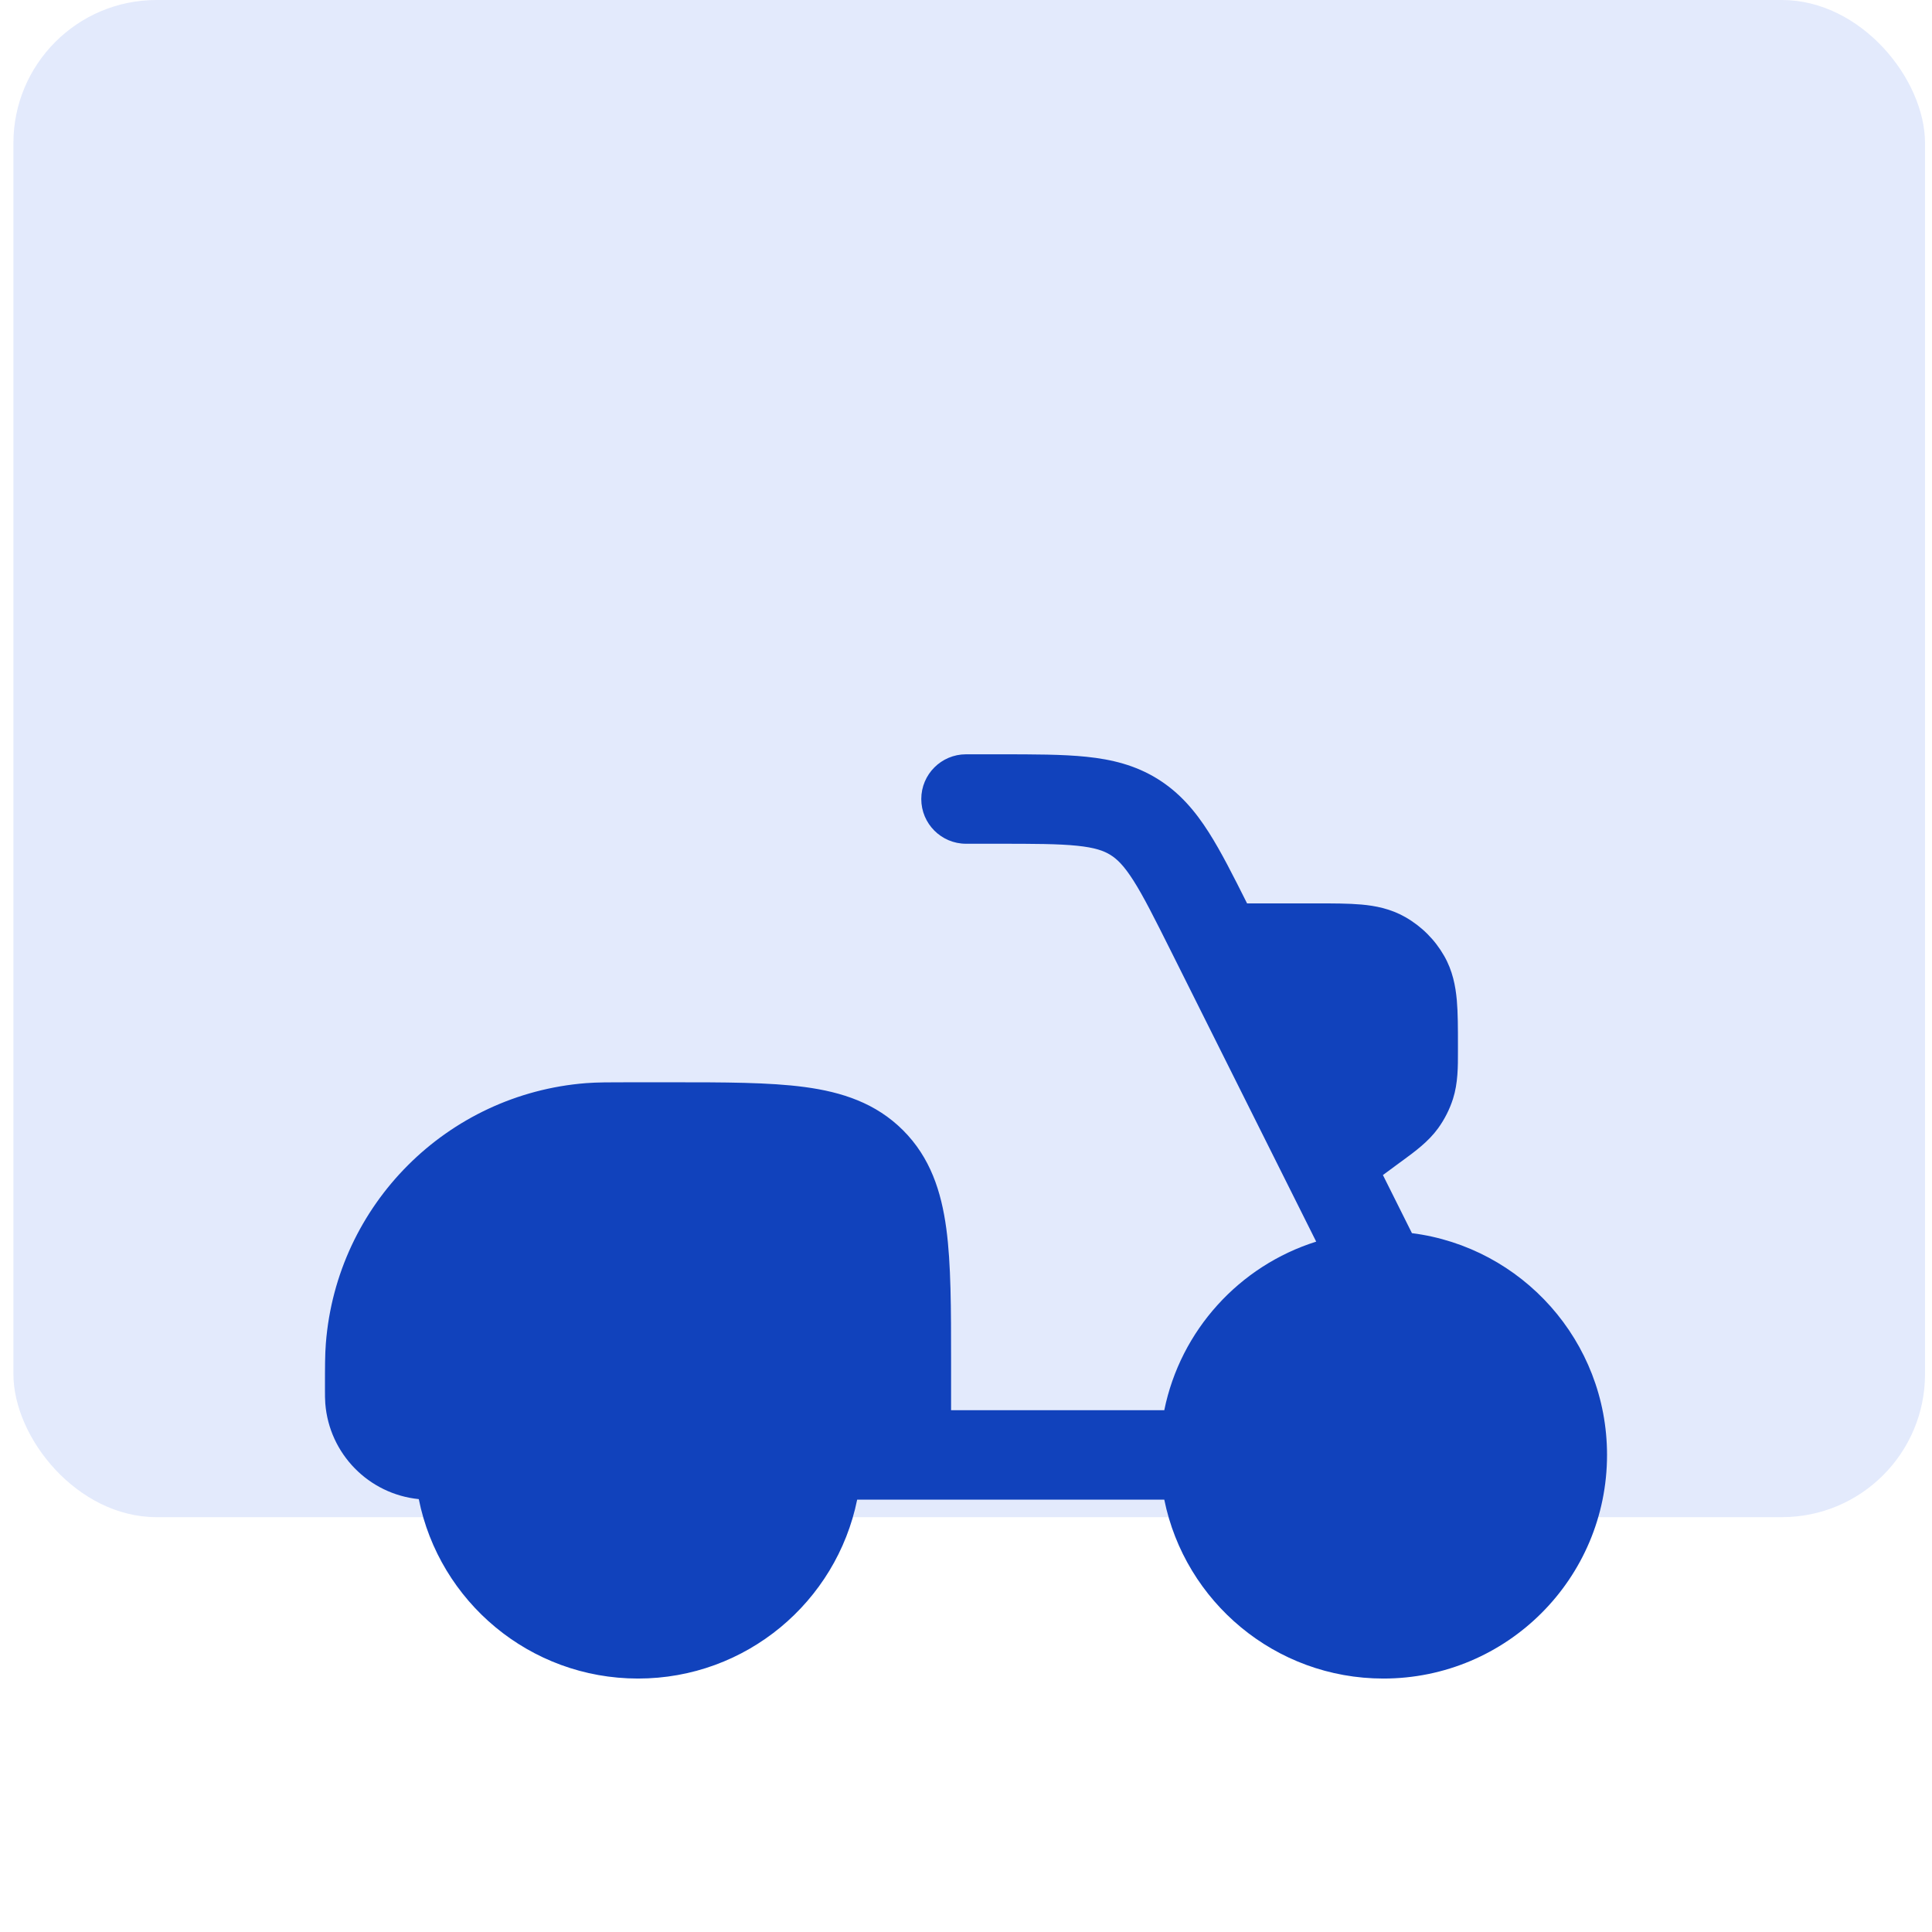
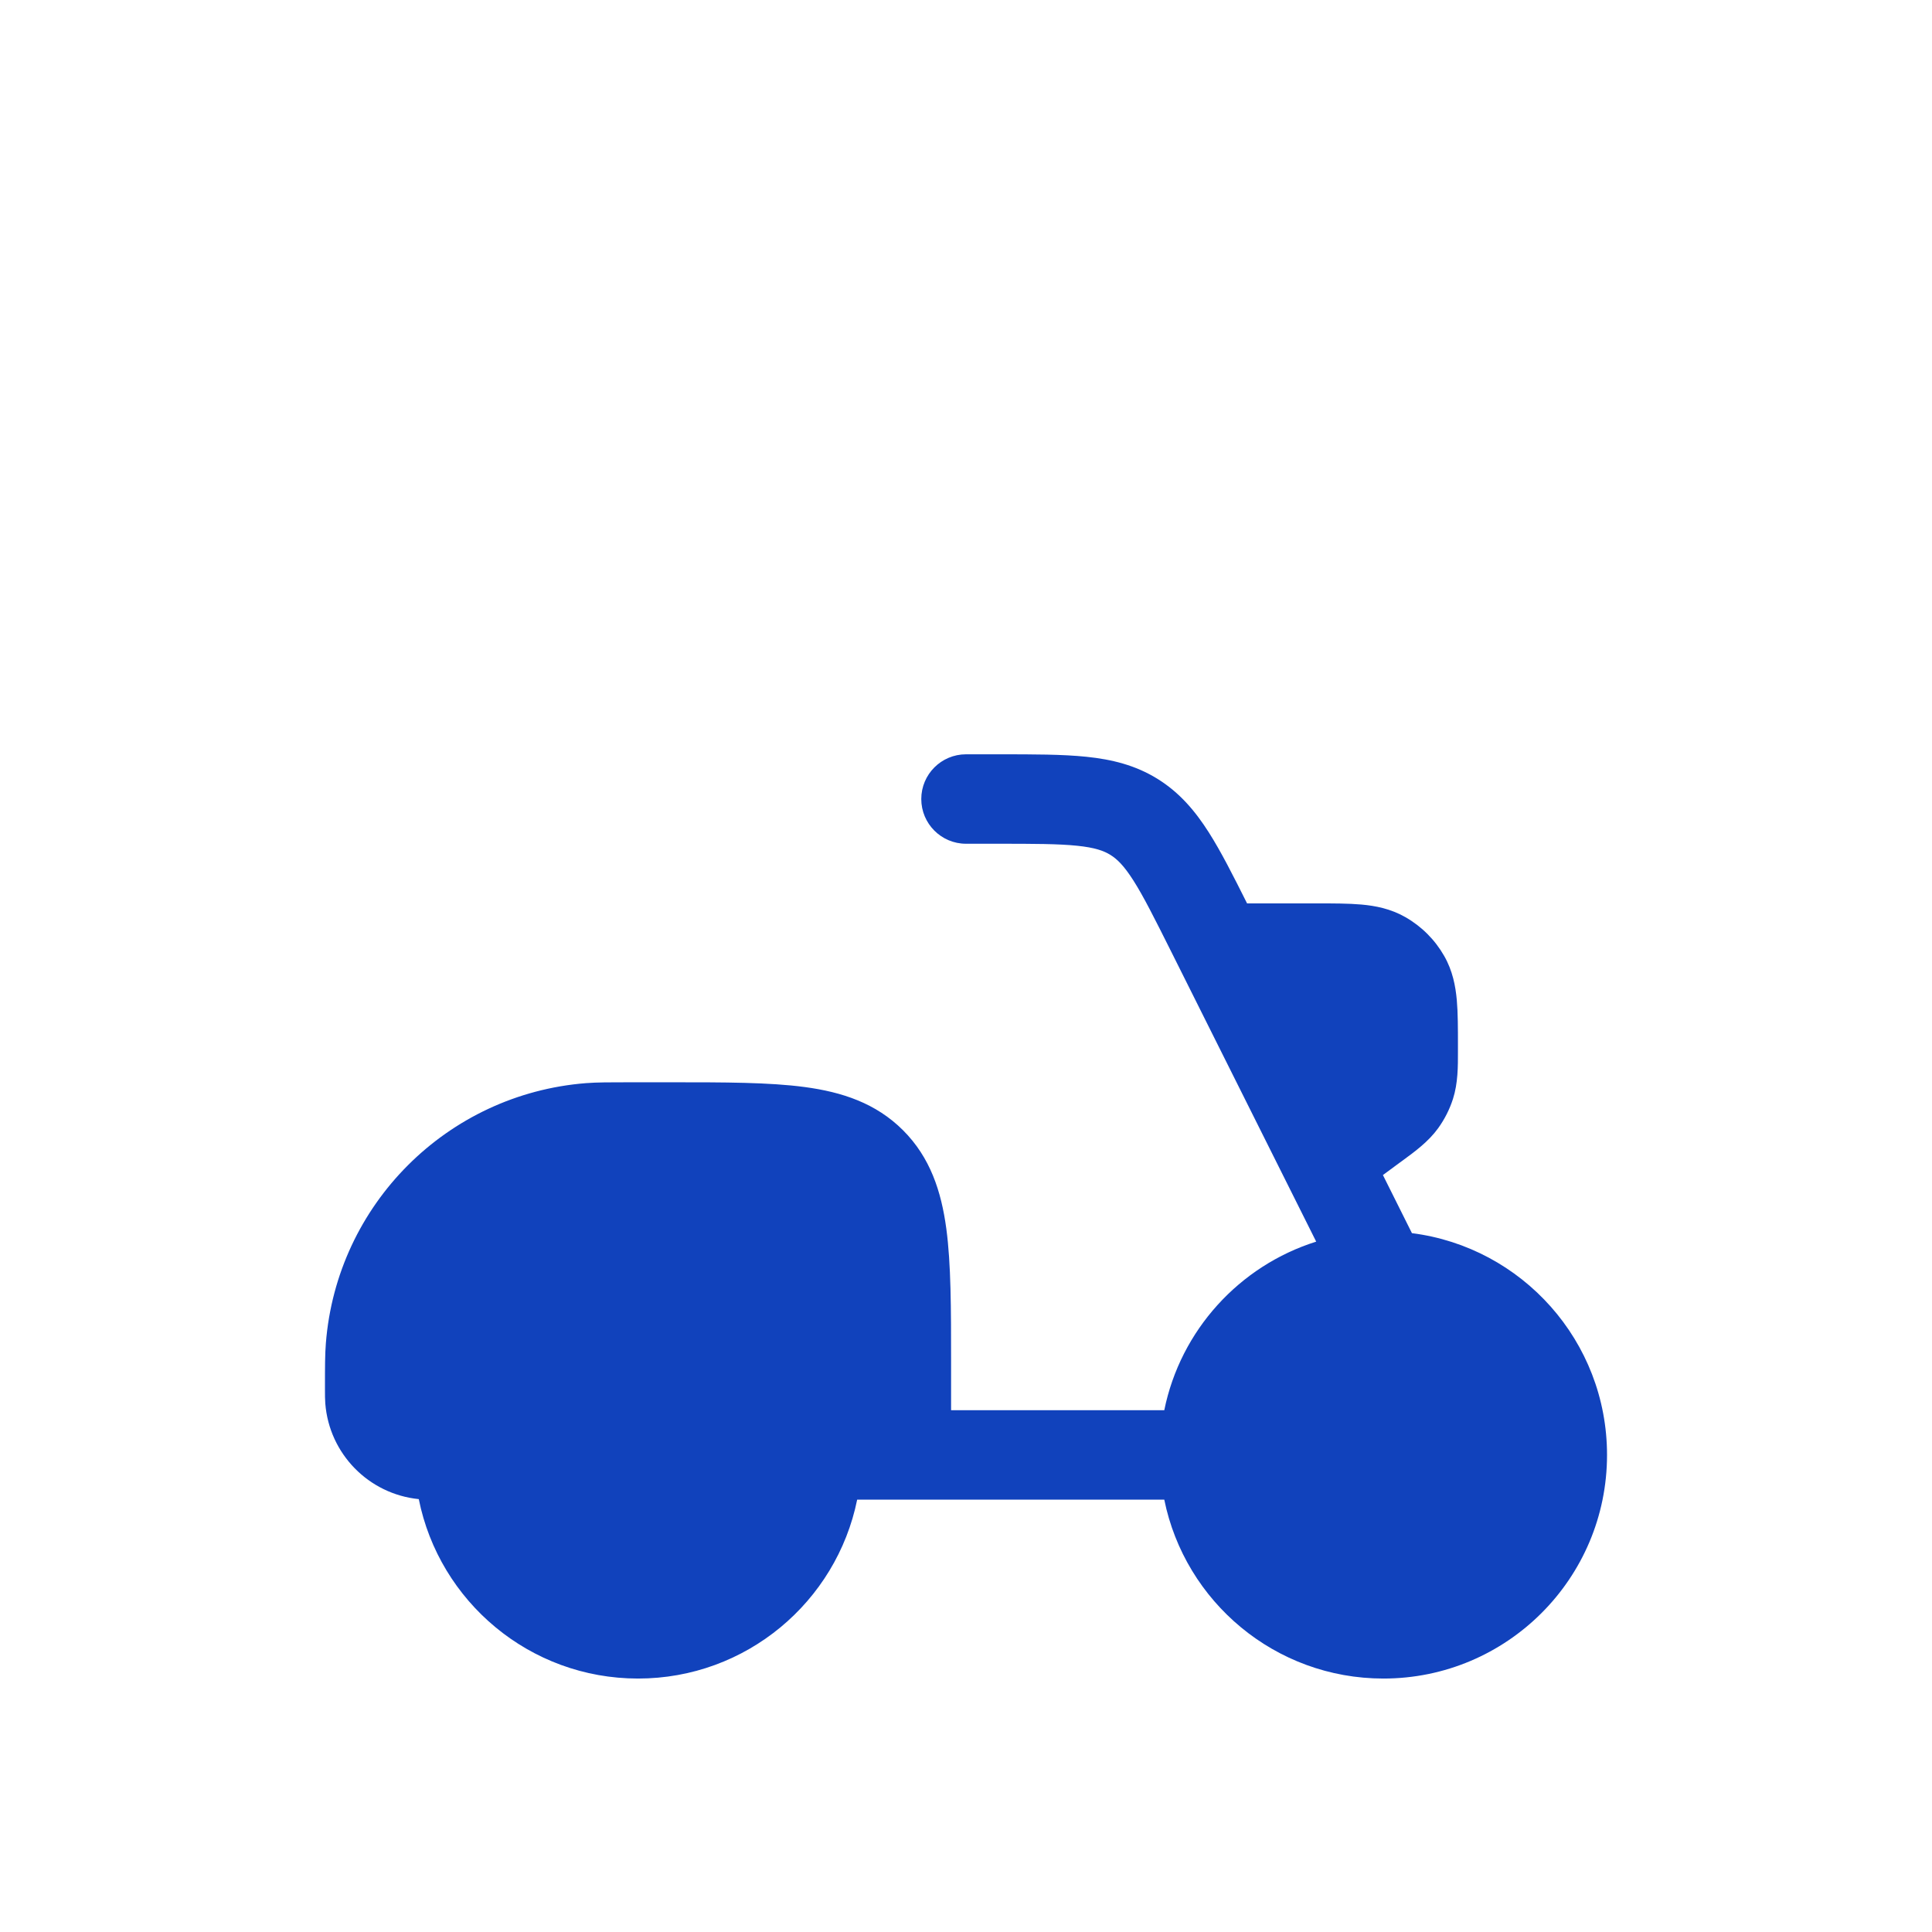
<svg xmlns="http://www.w3.org/2000/svg" width="54" height="54" viewBox="0 0 54 54" fill="none">
-   <rect x="0.375" width="53.43" height="42.405" rx="4" fill="#E3EAFC" />
  <path d="M30.107 23.639C29.584 23.585 28.908 23.583 27.88 23.583H27C26.31 23.583 25.75 23.023 25.75 22.333C25.75 21.643 26.31 21.083 27 21.083L27.941 21.083H27.941C28.891 21.083 29.698 21.083 30.364 21.152C31.074 21.225 31.73 21.385 32.349 21.767C32.969 22.151 33.405 22.666 33.788 23.268C34.126 23.799 34.464 24.467 34.856 25.25L36.78 25.25C37.253 25.25 37.688 25.25 38.05 25.282C38.441 25.317 38.867 25.398 39.28 25.634C39.733 25.892 40.108 26.267 40.366 26.72C40.602 27.133 40.682 27.559 40.718 27.95C40.75 28.312 40.75 28.746 40.75 29.219V29.219V29.267L40.75 29.375C40.751 29.808 40.752 30.272 40.612 30.712C40.518 31.006 40.377 31.284 40.196 31.535C39.925 31.909 39.551 32.183 39.202 32.439L39.115 32.502L38.653 32.843L39.464 34.467C42.539 34.858 44.917 37.485 44.917 40.666C44.917 44.118 42.118 46.916 38.667 46.916C35.643 46.916 33.121 44.769 32.542 41.916H23.958C23.379 44.769 20.857 46.916 17.833 46.916C14.804 46.916 12.279 44.762 11.705 41.901C10.306 41.76 9.203 40.637 9.092 39.228C9.083 39.112 9.083 38.986 9.083 38.865L9.083 38.833L9.083 38.77C9.083 38.211 9.083 37.856 9.108 37.545C9.413 33.663 12.497 30.58 16.379 30.274C16.69 30.25 17.045 30.25 17.603 30.25L17.667 30.25L18.753 30.25H18.753C20.251 30.25 21.5 30.25 22.491 30.383C23.537 30.523 24.482 30.833 25.241 31.592C26 32.351 26.309 33.296 26.45 34.342C26.583 35.334 26.583 36.582 26.583 38.08L26.583 39.416H32.542C32.995 37.181 34.642 35.379 36.788 34.704L32.725 26.577C32.265 25.658 31.961 25.053 31.679 24.61C31.412 24.191 31.221 24.009 31.035 23.894C30.849 23.779 30.601 23.69 30.107 23.639Z" fill="#1142BC" />
</svg>